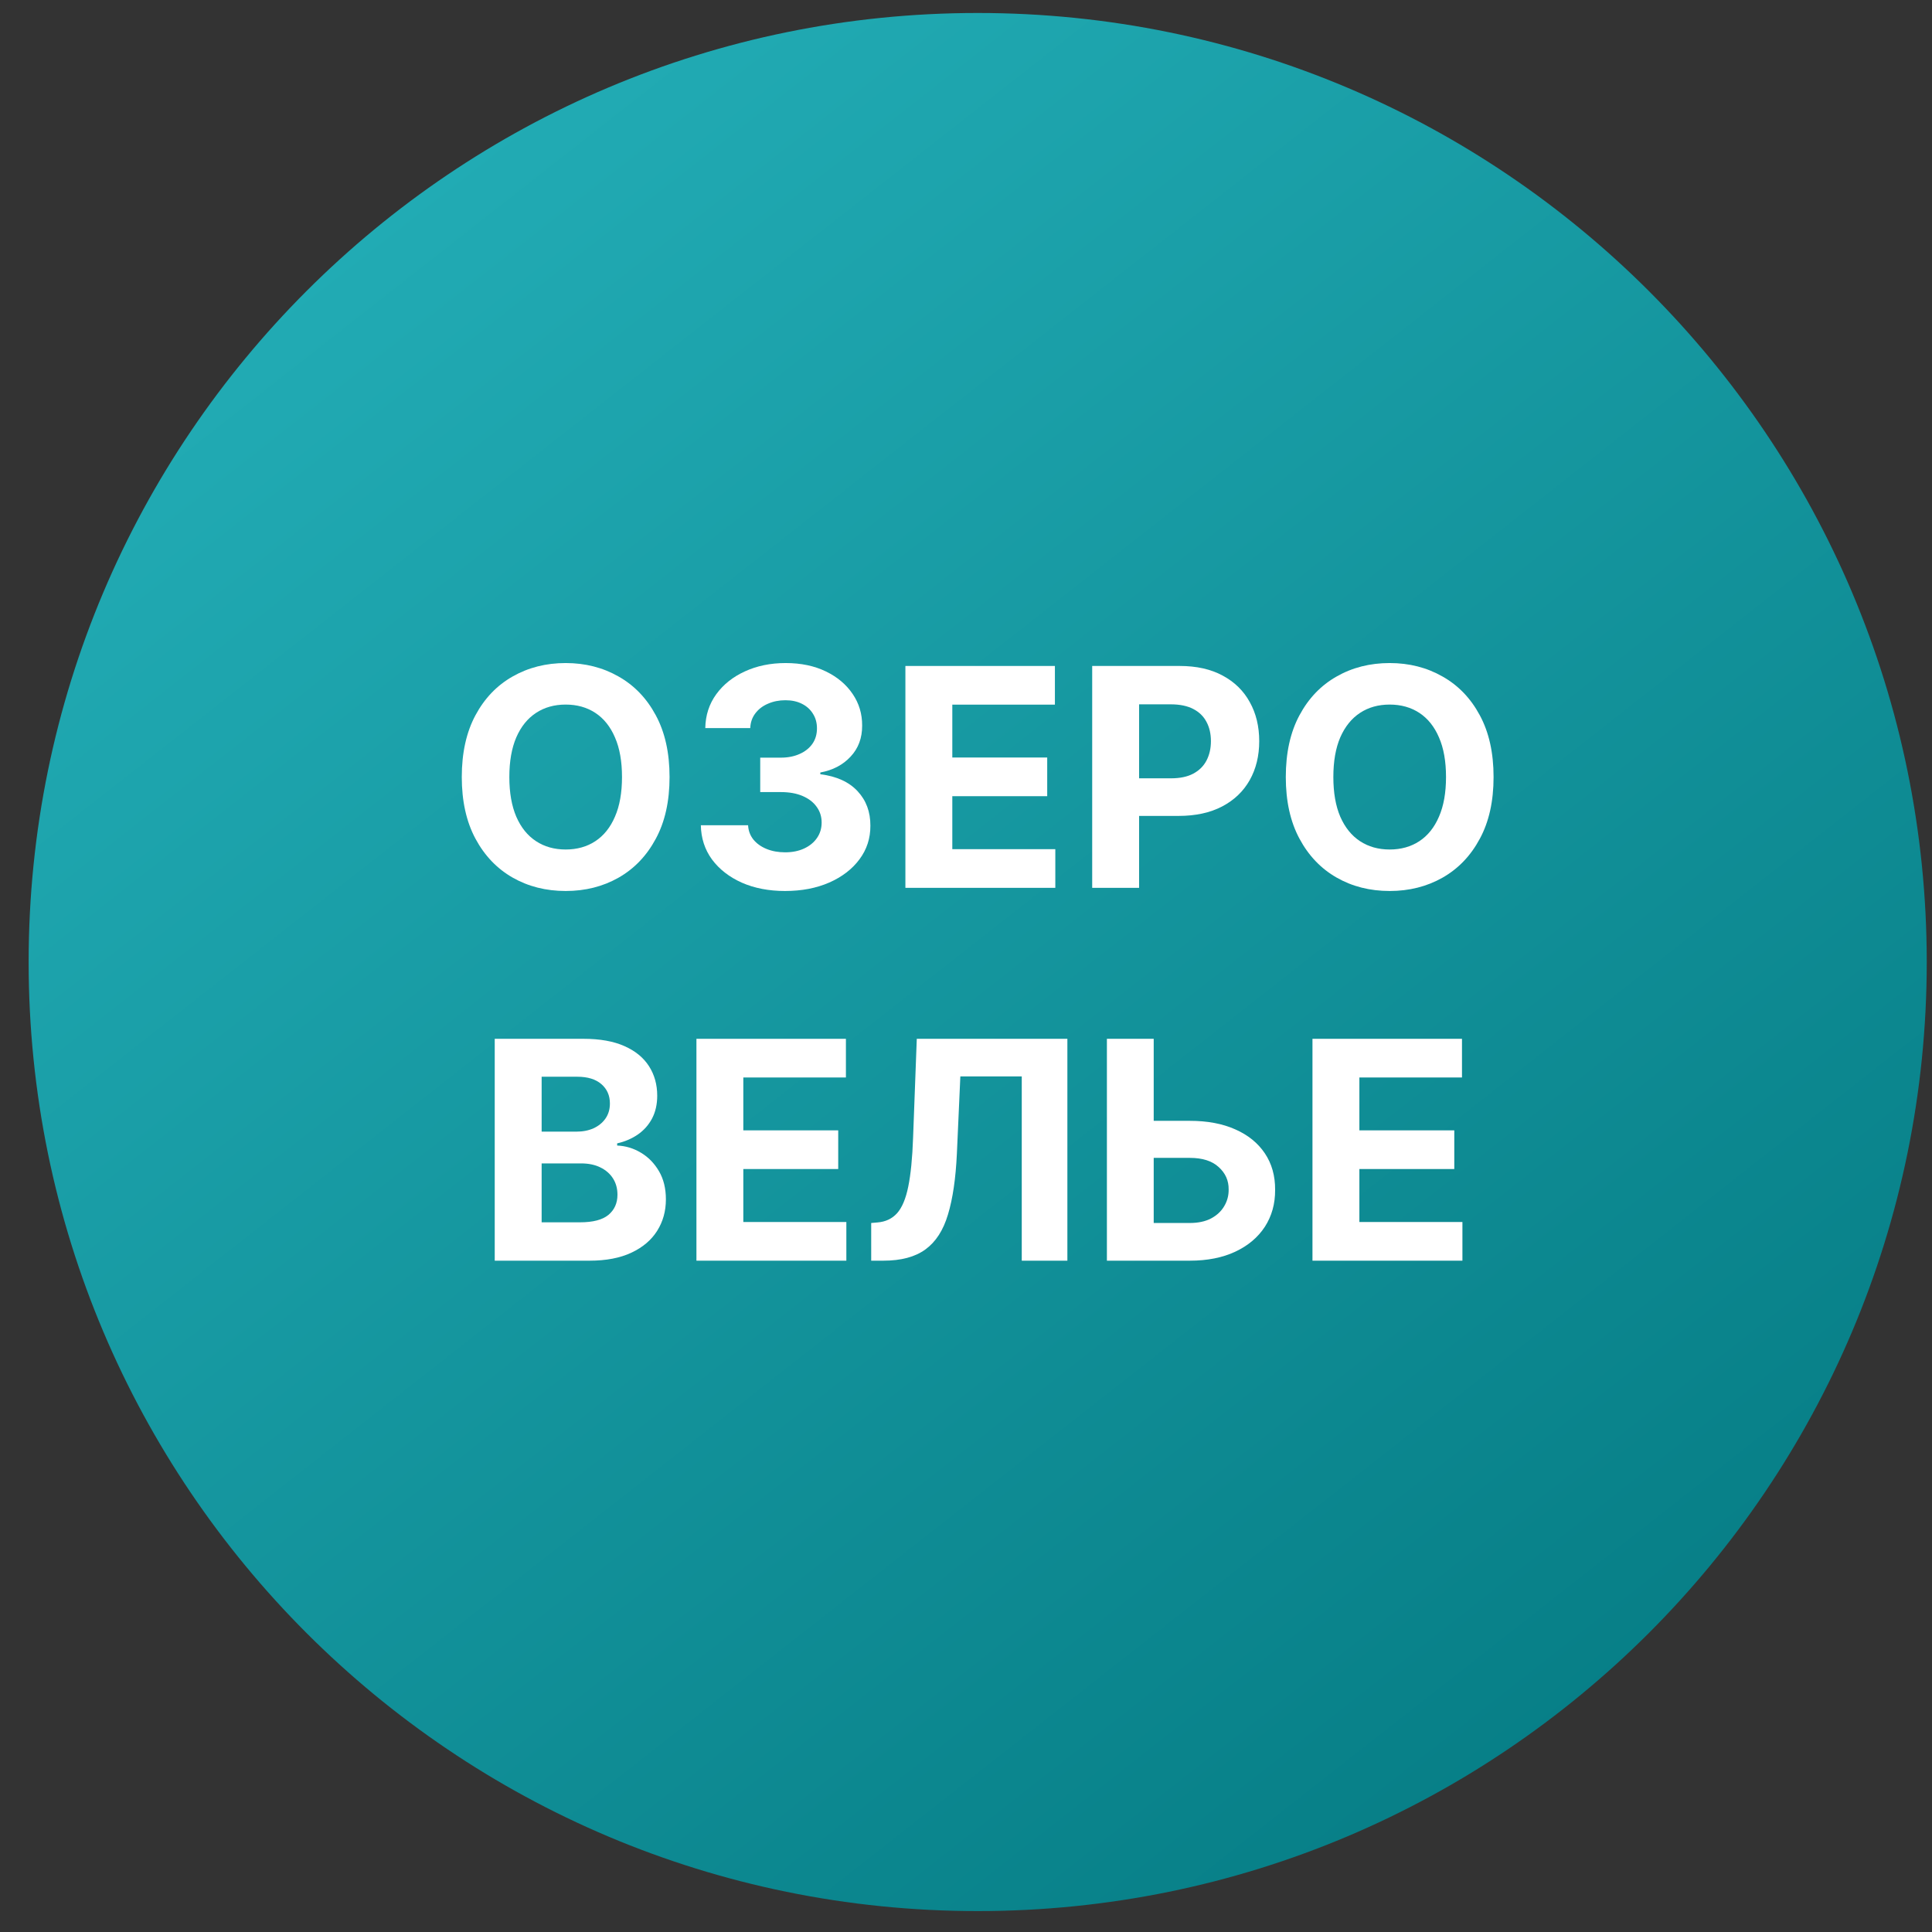
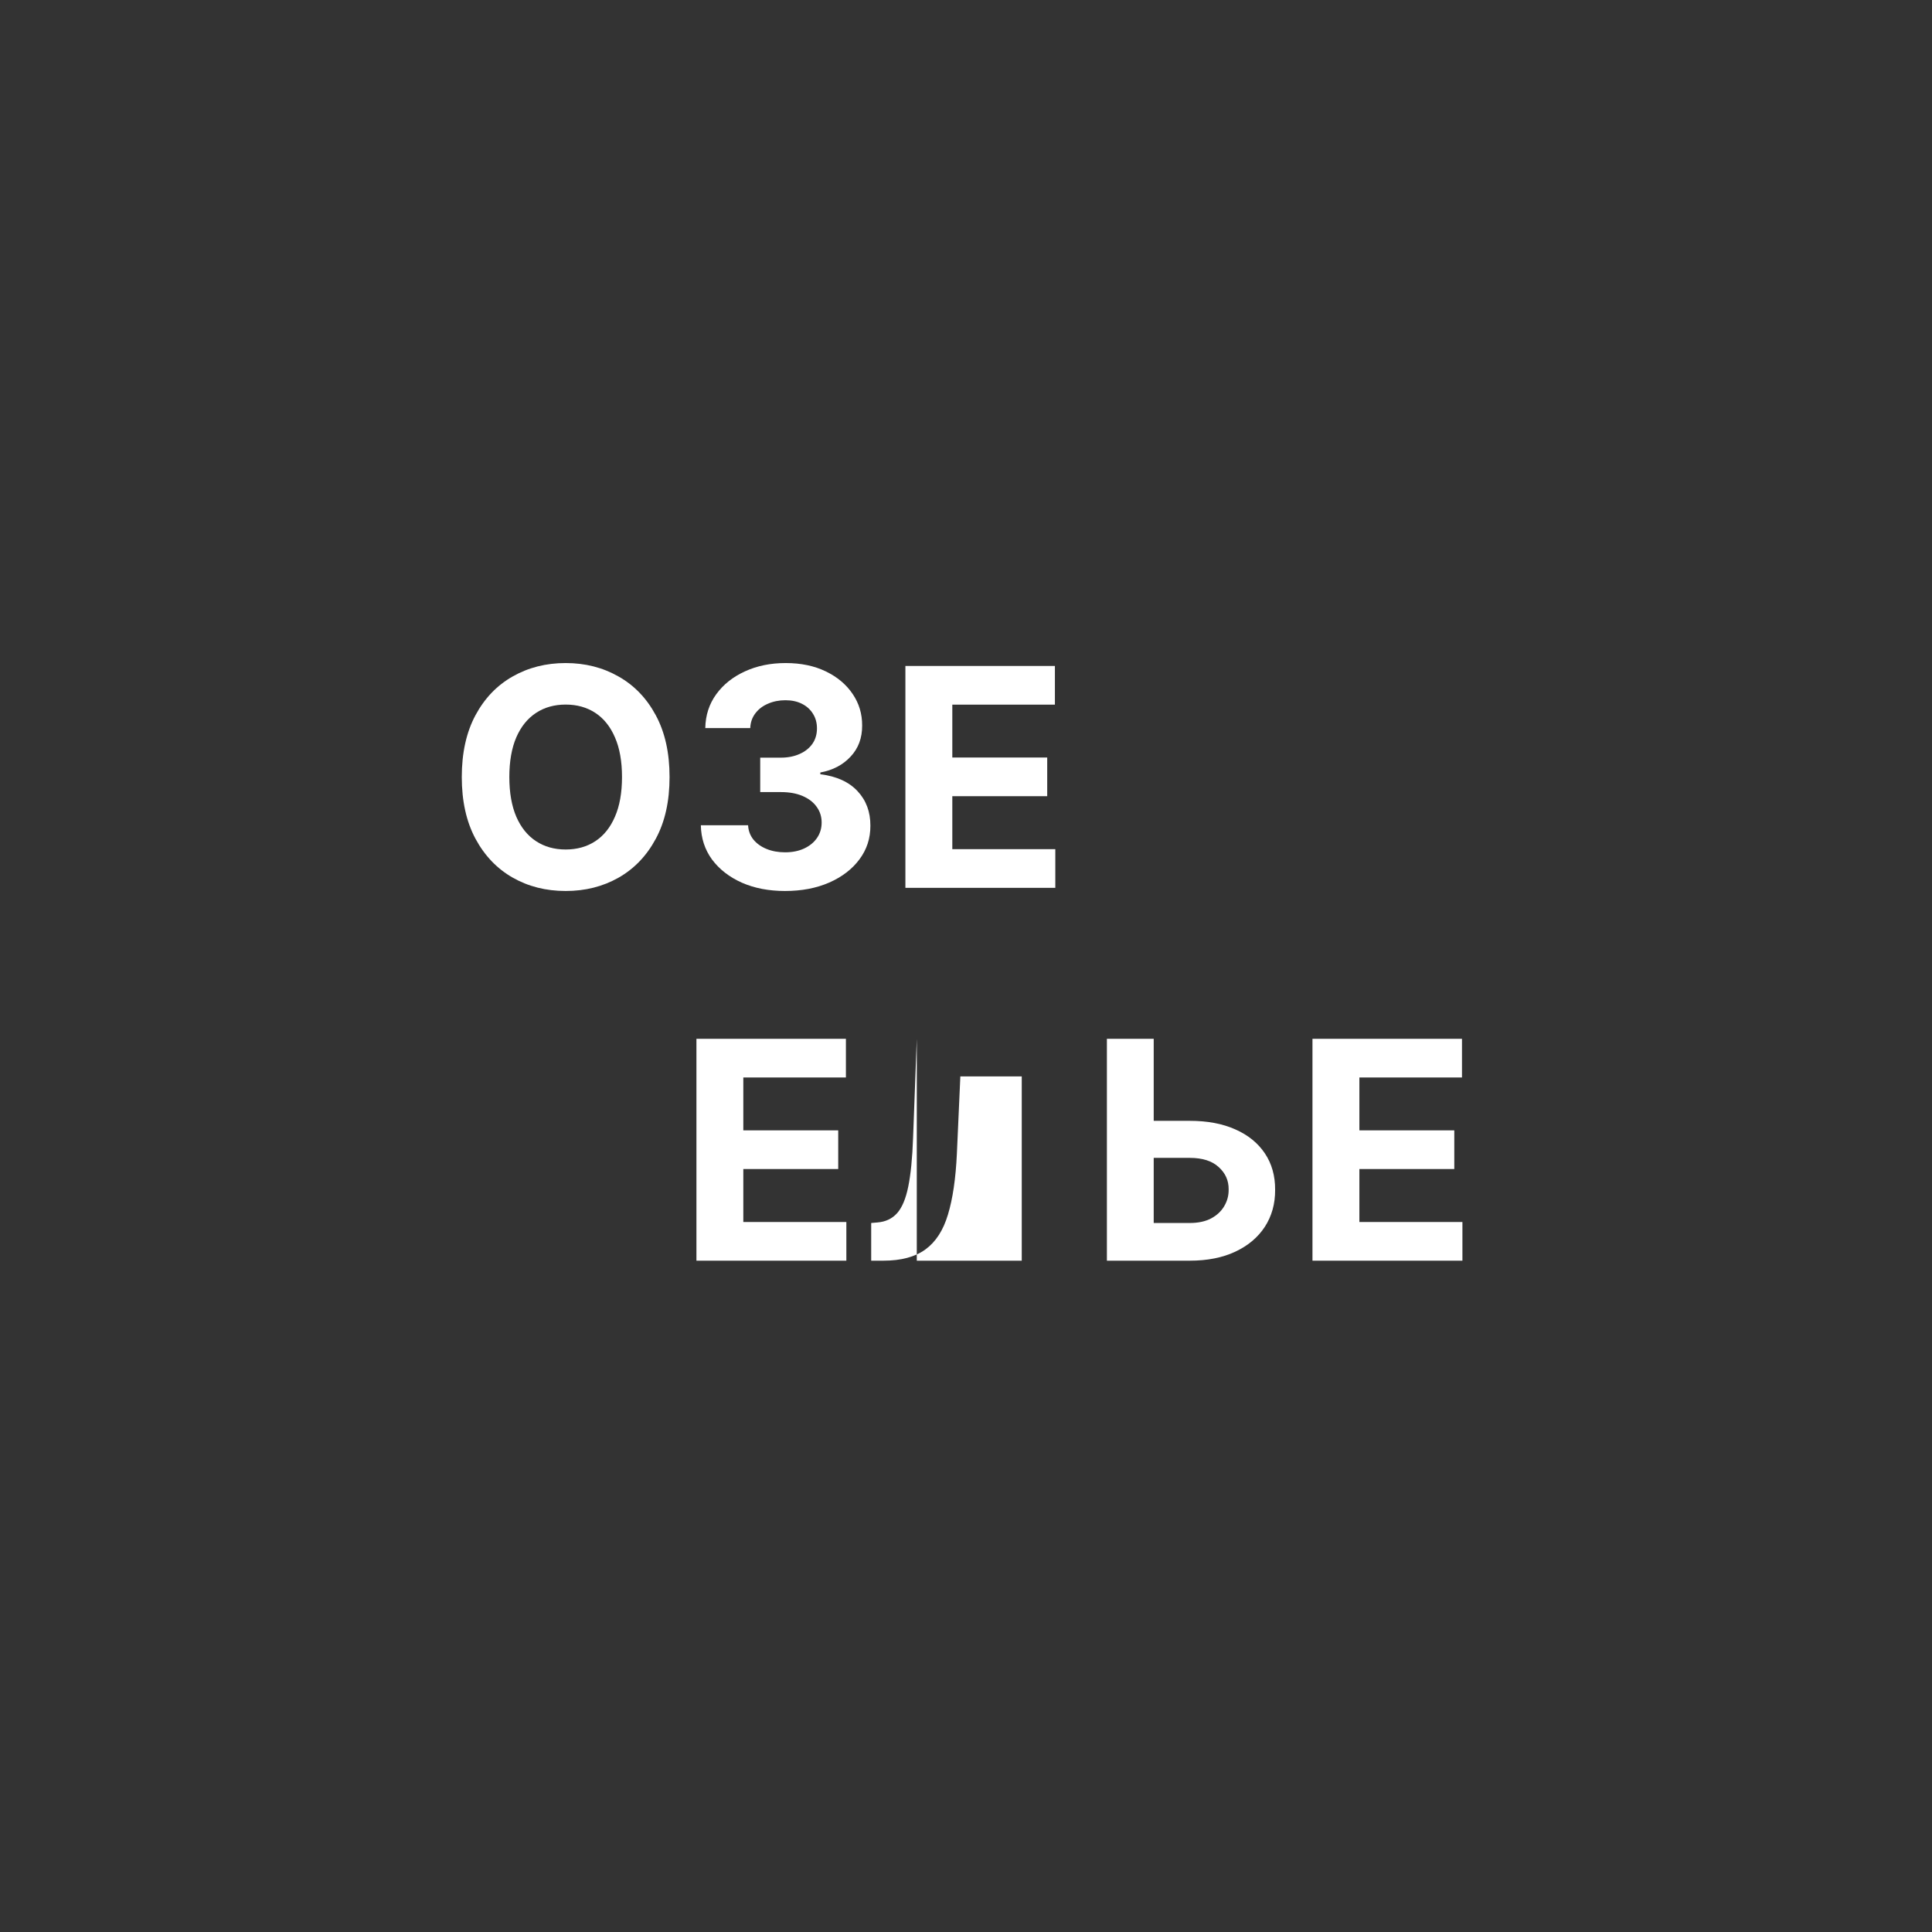
<svg xmlns="http://www.w3.org/2000/svg" width="57" height="57" viewBox="0 0 57 57" fill="none">
  <rect x="0" y="0" width="57" height="57" fill="#333333" stroke="none" />
  <g clip-path="url(#clip0_3697_875)">
-     <path d="M56.845 28.383C56.845 12.919 44.309 0.383 28.845 0.383C13.381 0.383 0.845 12.919 0.845 28.383C0.845 43.847 13.381 56.383 28.845 56.383C44.309 56.383 56.845 43.847 56.845 28.383Z" fill="url(#paint0_linear_3697_875)" />
    <path d="M38.722 37.194V30.648H43.133V31.789H40.106V33.349H42.906V34.49H40.106V36.053H43.146V37.194H38.722Z" fill="white" />
    <path d="M33.542 33.068H35.102C35.622 33.068 36.069 33.152 36.444 33.32C36.822 33.486 37.112 33.722 37.317 34.027C37.521 34.331 37.623 34.69 37.62 35.104C37.623 35.515 37.521 35.878 37.317 36.194C37.112 36.507 36.822 36.752 36.444 36.929C36.069 37.105 35.622 37.194 35.102 37.194H32.657V30.648H34.038V36.082H35.102C35.351 36.082 35.561 36.037 35.732 35.947C35.902 35.856 36.031 35.735 36.118 35.586C36.208 35.435 36.252 35.27 36.249 35.091C36.252 34.831 36.154 34.611 35.955 34.432C35.759 34.251 35.475 34.161 35.102 34.161H33.542V33.068Z" fill="white" />
-     <path d="M25.703 37.194V36.082L25.888 36.066C26.127 36.047 26.319 35.956 26.466 35.794C26.613 35.63 26.723 35.369 26.796 35.011C26.87 34.651 26.918 34.167 26.939 33.56L27.048 30.648H31.491V37.194H30.145V31.758H28.333L28.231 34.036C28.197 34.769 28.109 35.368 27.968 35.832C27.83 36.297 27.608 36.64 27.304 36.861C27.001 37.083 26.587 37.194 26.061 37.194H25.703Z" fill="white" />
+     <path d="M25.703 37.194V36.082L25.888 36.066C26.127 36.047 26.319 35.956 26.466 35.794C26.613 35.63 26.723 35.369 26.796 35.011C26.87 34.651 26.918 34.167 26.939 33.56L27.048 30.648V37.194H30.145V31.758H28.333L28.231 34.036C28.197 34.769 28.109 35.368 27.968 35.832C27.83 36.297 27.608 36.64 27.304 36.861C27.001 37.083 26.587 37.194 26.061 37.194H25.703Z" fill="white" />
    <path d="M20.547 37.194V30.648H24.957V31.789H21.93V33.349H24.73V34.49H21.93V36.053H24.97V37.194H20.547Z" fill="white" />
-     <path d="M14.596 37.194V30.648H17.217C17.699 30.648 18.1 30.72 18.422 30.863C18.744 31.005 18.985 31.203 19.148 31.457C19.309 31.709 19.39 31.998 19.39 32.326C19.39 32.582 19.339 32.807 19.237 33.001C19.135 33.193 18.994 33.35 18.815 33.474C18.638 33.595 18.436 33.681 18.208 33.733V33.797C18.457 33.807 18.69 33.877 18.908 34.008C19.127 34.137 19.305 34.32 19.442 34.554C19.578 34.786 19.646 35.063 19.646 35.385C19.646 35.732 19.56 36.042 19.387 36.315C19.217 36.586 18.964 36.8 18.63 36.957C18.295 37.115 17.883 37.194 17.393 37.194H14.596ZM15.98 36.062H17.108C17.494 36.062 17.775 35.989 17.952 35.842C18.129 35.693 18.217 35.495 18.217 35.248C18.217 35.066 18.174 34.907 18.086 34.768C17.999 34.63 17.874 34.521 17.712 34.442C17.553 34.363 17.362 34.324 17.14 34.324H15.98V36.062ZM15.98 33.387H17.006C17.196 33.387 17.364 33.354 17.511 33.288C17.66 33.22 17.777 33.124 17.863 33.001C17.95 32.877 17.994 32.729 17.994 32.556C17.994 32.32 17.91 32.129 17.741 31.984C17.575 31.84 17.338 31.767 17.032 31.767H15.98V33.387Z" fill="white" />
-     <path d="M44.065 22.925C44.065 23.639 43.93 24.246 43.659 24.746C43.391 25.247 43.024 25.63 42.559 25.894C42.097 26.156 41.577 26.287 41 26.287C40.418 26.287 39.896 26.155 39.434 25.891C38.971 25.626 38.606 25.244 38.338 24.743C38.069 24.242 37.935 23.636 37.935 22.925C37.935 22.211 38.069 21.604 38.338 21.103C38.606 20.602 38.971 20.221 39.434 19.959C39.896 19.695 40.418 19.562 41 19.562C41.577 19.562 42.097 19.695 42.559 19.959C43.024 20.221 43.391 20.602 43.659 21.103C43.93 21.604 44.065 22.211 44.065 22.925ZM42.662 22.925C42.662 22.462 42.593 22.072 42.454 21.755C42.318 21.438 42.125 21.197 41.876 21.033C41.626 20.869 41.334 20.787 41 20.787C40.665 20.787 40.373 20.869 40.124 21.033C39.875 21.197 39.681 21.438 39.542 21.755C39.406 22.072 39.338 22.462 39.338 22.925C39.338 23.387 39.406 23.777 39.542 24.095C39.681 24.412 39.875 24.653 40.124 24.817C40.373 24.981 40.665 25.063 41 25.063C41.334 25.063 41.626 24.981 41.876 24.817C42.125 24.653 42.318 24.412 42.454 24.095C42.593 23.777 42.662 23.387 42.662 22.925Z" fill="white" />
-     <path d="M32.223 26.194V19.648H34.805C35.302 19.648 35.725 19.743 36.074 19.933C36.423 20.12 36.69 20.381 36.873 20.716C37.058 21.048 37.151 21.432 37.151 21.866C37.151 22.301 37.057 22.685 36.87 23.017C36.682 23.349 36.411 23.608 36.055 23.794C35.701 23.979 35.273 24.072 34.77 24.072H33.124V22.963H34.546C34.813 22.963 35.032 22.917 35.205 22.825C35.379 22.732 35.509 22.603 35.595 22.439C35.682 22.272 35.726 22.082 35.726 21.866C35.726 21.649 35.682 21.459 35.595 21.298C35.509 21.134 35.379 21.007 35.205 20.917C35.03 20.826 34.808 20.78 34.54 20.78H33.607V26.194H32.223Z" fill="white" />
    <path d="M26.712 26.194V19.648H31.123V20.789H28.096V22.349H30.896V23.49H28.096V25.053H31.135V26.194H26.712Z" fill="white" />
    <path d="M23.16 26.287C22.683 26.287 22.258 26.205 21.885 26.041C21.515 25.875 21.222 25.647 21.006 25.357C20.793 25.065 20.684 24.728 20.677 24.347H22.071C22.079 24.507 22.131 24.647 22.227 24.769C22.325 24.888 22.455 24.981 22.617 25.047C22.779 25.113 22.961 25.146 23.164 25.146C23.375 25.146 23.561 25.109 23.723 25.034C23.885 24.959 24.012 24.856 24.103 24.724C24.195 24.592 24.241 24.44 24.241 24.267C24.241 24.092 24.192 23.938 24.094 23.804C23.998 23.667 23.859 23.561 23.678 23.484C23.499 23.407 23.286 23.369 23.039 23.369H22.429V22.353H23.039C23.248 22.353 23.432 22.316 23.592 22.244C23.754 22.172 23.88 22.071 23.969 21.944C24.059 21.814 24.103 21.662 24.103 21.49C24.103 21.326 24.064 21.182 23.985 21.058C23.908 20.933 23.8 20.834 23.659 20.764C23.521 20.694 23.359 20.659 23.173 20.659C22.986 20.659 22.814 20.693 22.659 20.761C22.503 20.827 22.378 20.922 22.285 21.046C22.191 21.169 22.141 21.314 22.135 21.48H20.808C20.815 21.103 20.922 20.771 21.131 20.483C21.34 20.195 21.621 19.971 21.975 19.809C22.331 19.645 22.732 19.562 23.18 19.562C23.631 19.562 24.027 19.645 24.365 19.809C24.704 19.973 24.967 20.194 25.155 20.473C25.344 20.75 25.438 21.061 25.436 21.407C25.438 21.773 25.324 22.079 25.094 22.324C24.866 22.569 24.569 22.724 24.202 22.791V22.842C24.684 22.903 25.05 23.071 25.302 23.343C25.555 23.614 25.681 23.953 25.679 24.36C25.681 24.733 25.573 25.064 25.356 25.354C25.141 25.643 24.844 25.871 24.465 26.038C24.085 26.204 23.651 26.287 23.16 26.287Z" fill="white" />
    <path d="M19.754 22.925C19.754 23.639 19.619 24.246 19.348 24.746C19.08 25.247 18.713 25.63 18.249 25.894C17.787 26.156 17.267 26.287 16.689 26.287C16.108 26.287 15.586 26.155 15.123 25.891C14.661 25.626 14.296 25.244 14.027 24.743C13.759 24.242 13.624 23.636 13.624 22.925C13.624 22.211 13.759 21.604 14.027 21.103C14.296 20.602 14.661 20.221 15.123 19.959C15.586 19.695 16.108 19.562 16.689 19.562C17.267 19.562 17.787 19.695 18.249 19.959C18.713 20.221 19.08 20.602 19.348 21.103C19.619 21.604 19.754 22.211 19.754 22.925ZM18.351 22.925C18.351 22.462 18.282 22.072 18.143 21.755C18.007 21.438 17.814 21.197 17.565 21.033C17.316 20.869 17.024 20.787 16.689 20.787C16.355 20.787 16.063 20.869 15.814 21.033C15.564 21.197 15.37 21.438 15.232 21.755C15.096 22.072 15.027 22.462 15.027 22.925C15.027 23.387 15.096 23.777 15.232 24.095C15.37 24.412 15.564 24.653 15.814 24.817C16.063 24.981 16.355 25.063 16.689 25.063C17.024 25.063 17.316 24.981 17.565 24.817C17.814 24.653 18.007 24.412 18.143 24.095C18.282 23.777 18.351 23.387 18.351 22.925Z" fill="white" />
  </g>
  <defs>
    <linearGradient id="paint0_linear_3697_875" x1="49.713" y1="56.383" x2="9.972" y2="5.74" gradientUnits="userSpaceOnUse">
      <stop stop-color="#047A82" />
      <stop offset="1" stop-color="#22ACB5" />
    </linearGradient>
    <clipPath id="clip0_3697_875">
      <rect width="56" height="56" fill="white" transform="translate(0.845 0.383)" />
    </clipPath>
  </defs>
</svg>